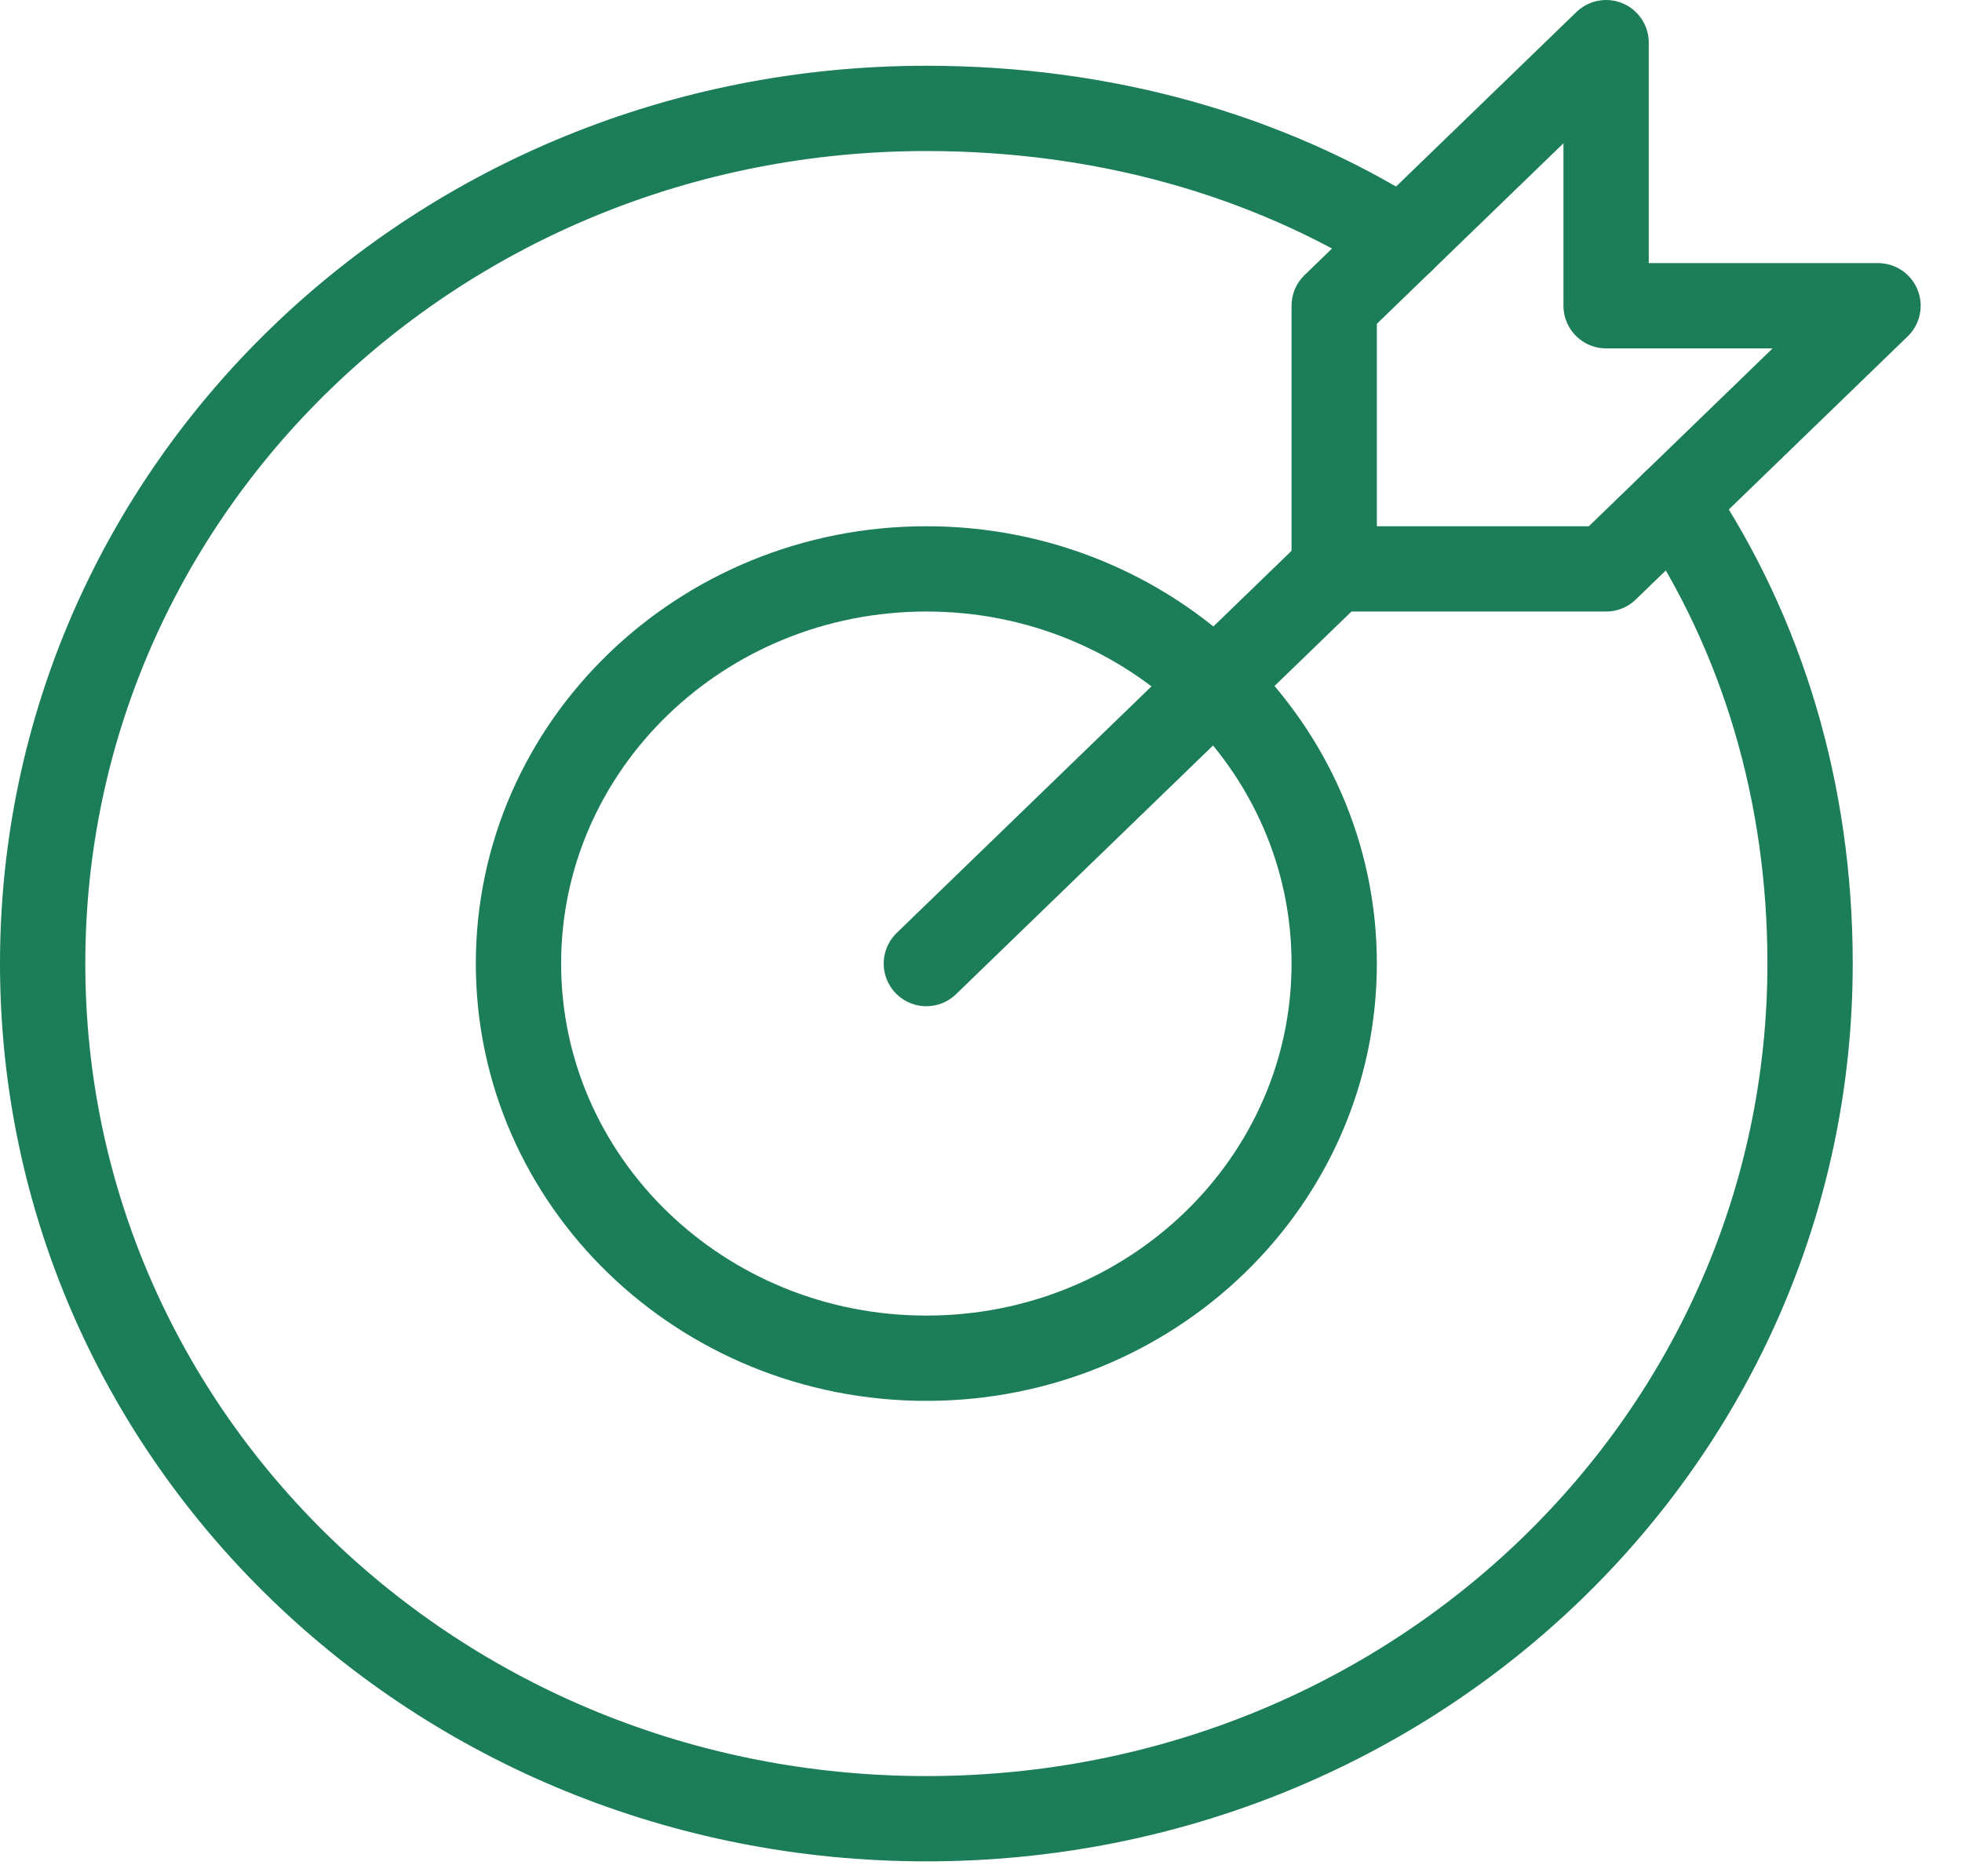
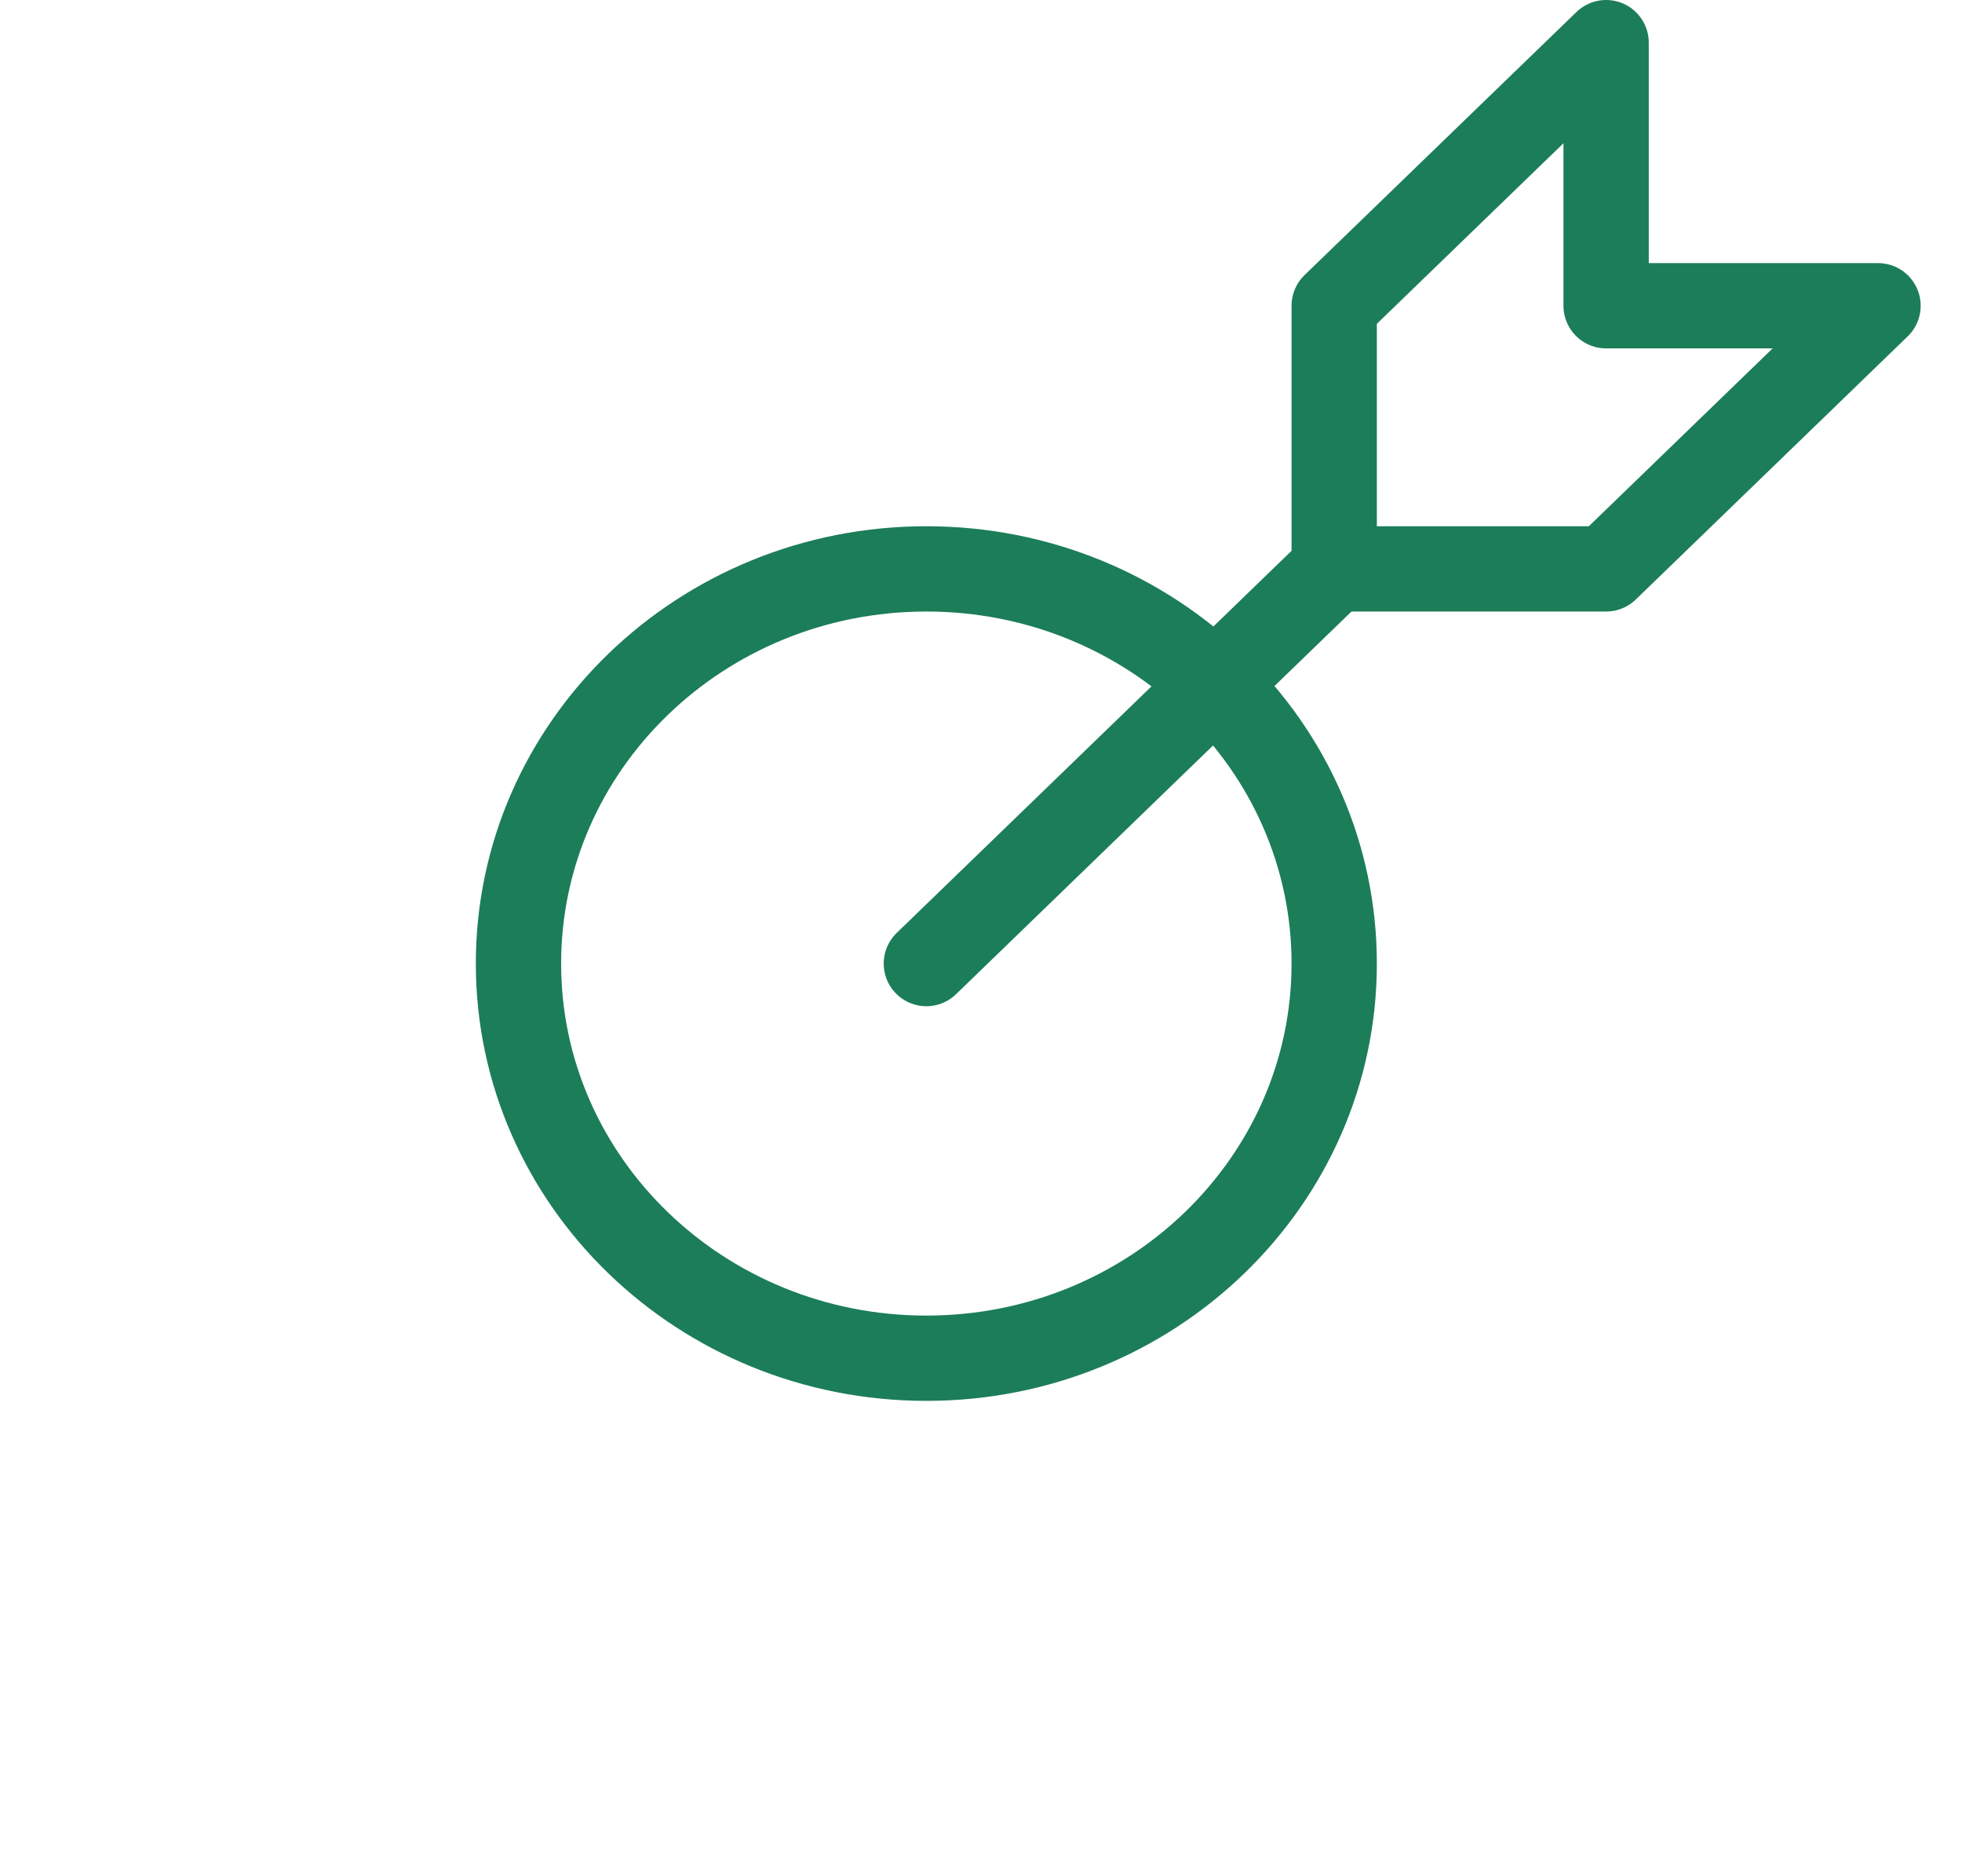
<svg xmlns="http://www.w3.org/2000/svg" width="46" height="44" viewBox="0 0 46 44" fill="none">
  <path d="M21.719 22.597L31.281 13.341" stroke="#1C7D59" stroke-width="2" stroke-miterlimit="10" stroke-linecap="round" stroke-linejoin="round" />
  <path d="M44.031 7.17H37.656V1L31.281 7.17V13.341H37.656L44.031 7.17Z" stroke="#1C7D59" stroke-width="2" stroke-miterlimit="10" stroke-linecap="round" stroke-linejoin="round" />
  <path d="M21.719 31.852C27 31.852 31.281 27.709 31.281 22.597C31.281 17.485 27 13.341 21.719 13.341C16.438 13.341 12.156 17.485 12.156 22.597C12.156 27.709 16.438 31.852 21.719 31.852Z" stroke="#1C7D59" stroke-width="2" stroke-miterlimit="10" stroke-linecap="round" stroke-linejoin="round" />
-   <path d="M39.25 11.798C41.322 14.883 42.438 18.586 42.438 22.597C42.438 33.704 33.194 42.651 21.719 42.651C10.244 42.651 1 33.704 1 22.597C1 11.49 10.244 2.542 21.719 2.542C25.863 2.542 29.688 3.622 32.875 5.628" stroke="#1C7D59" stroke-width="2" stroke-miterlimit="10" stroke-linecap="round" stroke-linejoin="round" />
</svg>